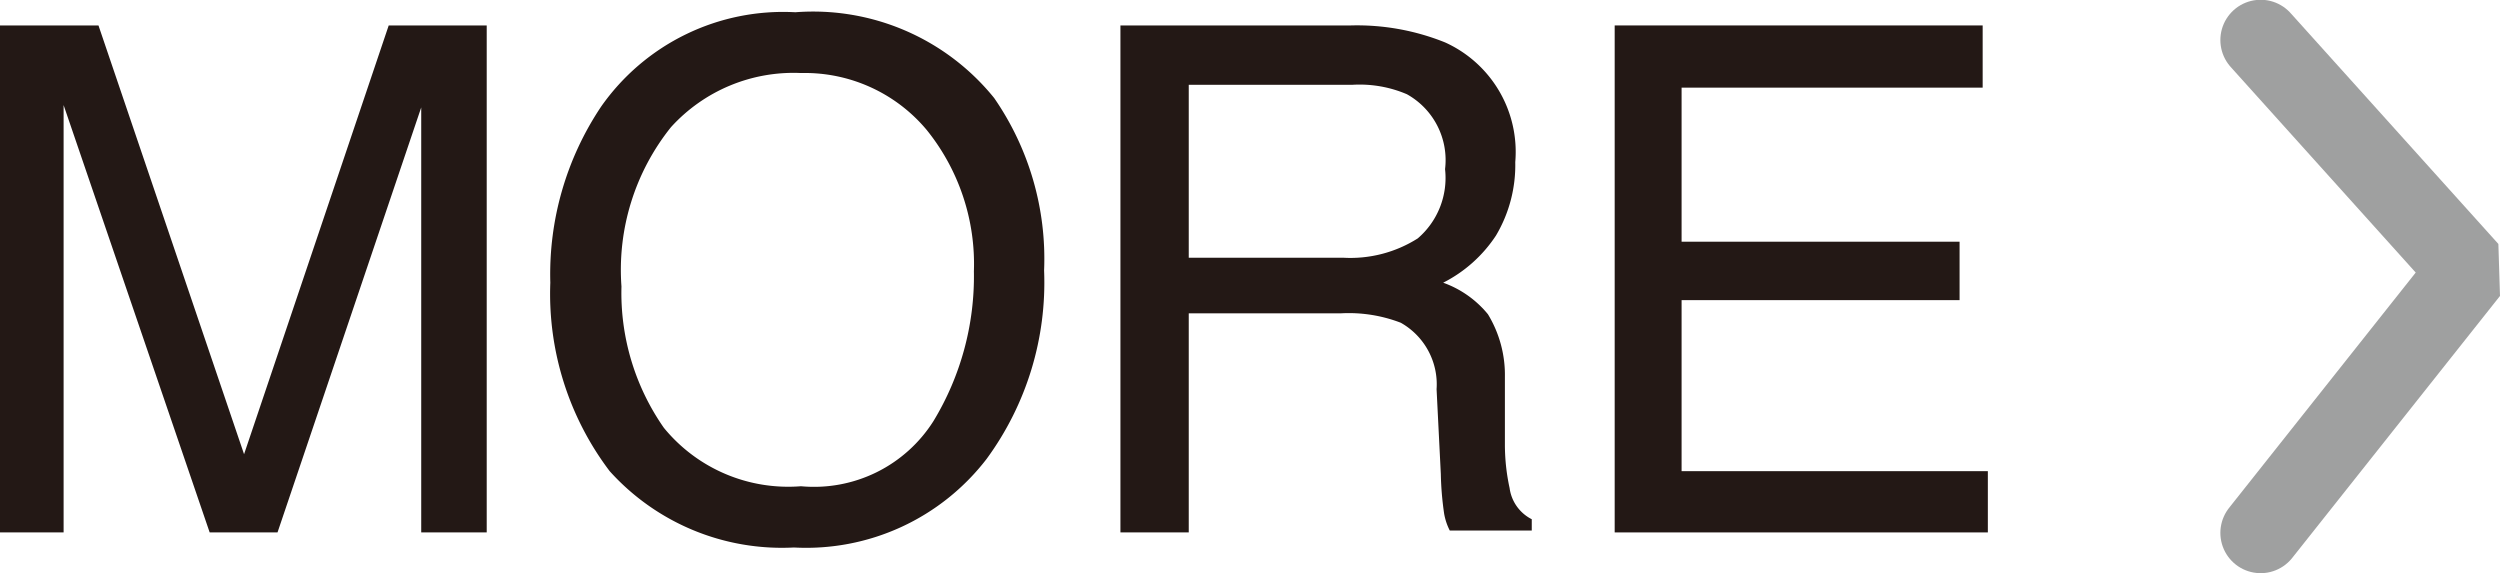
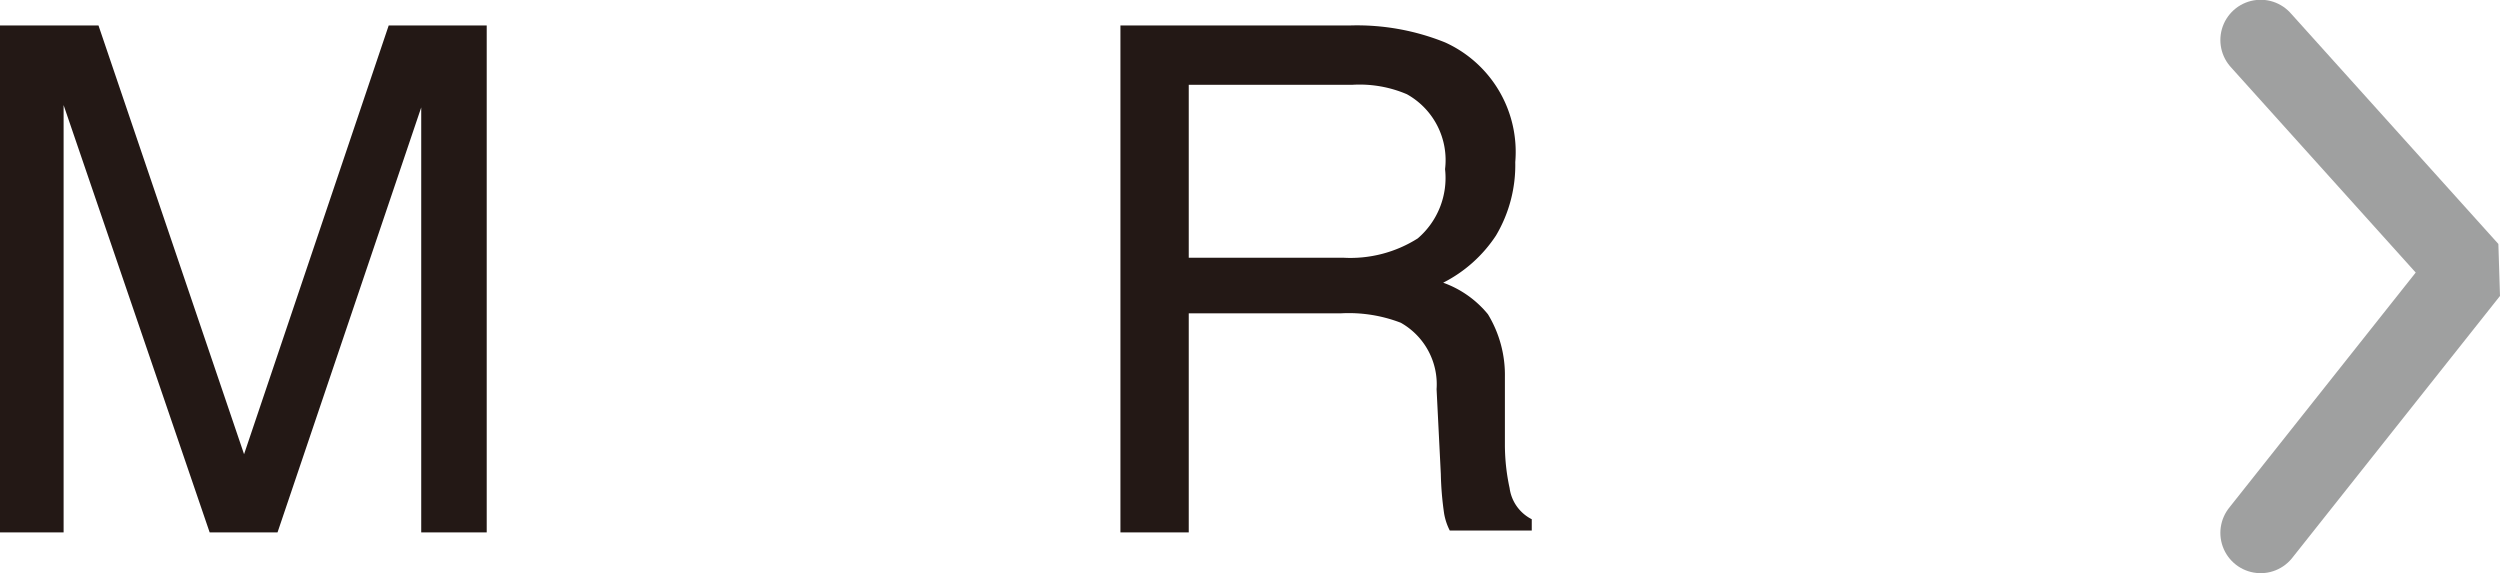
<svg xmlns="http://www.w3.org/2000/svg" width="53.06" height="12.17" viewBox="0 0 53.06 12.17">
  <defs>
    <style>.a{fill:#231815;}.b{fill:none;stroke:#9fa0a0;stroke-linecap:round;stroke-miterlimit:1;stroke-width:1.71px;}</style>
  </defs>
  <title>news_more</title>
  <path class="a" d="M0,.54H2.09l3.09,9.1L8.25.54h2.08V11.3H8.94V5c0-.22,0-.58,0-1.09s0-1,0-1.63L5.89,11.3H4.45L1.35,2.23v.33c0,.26,0,.66,0,1.2s0,.94,0,1.19V11.3H0Z" />
-   <path class="a" d="M21.1,2.08a6,6,0,0,1,1.06,3.66,6.33,6.33,0,0,1-1.22,4,4.83,4.83,0,0,1-4.09,1.88A4.92,4.92,0,0,1,12.94,10a6.23,6.23,0,0,1-1.26-4,6.39,6.39,0,0,1,1.08-3.74,4.72,4.72,0,0,1,4.12-2A4.94,4.94,0,0,1,21.1,2.08ZM19.81,8.94a5.92,5.92,0,0,0,.86-3.18,4.53,4.53,0,0,0-1-3A3.37,3.37,0,0,0,17,1.55,3.51,3.51,0,0,0,14.24,2.7a4.84,4.84,0,0,0-1.05,3.38,5,5,0,0,0,.9,3A3.41,3.41,0,0,0,17,10.32,3,3,0,0,0,19.81,8.94Z" />
  <path class="a" d="M23.78.54h4.89a5,5,0,0,1,2,.36,2.55,2.55,0,0,1,1.49,2.54A2.93,2.93,0,0,1,31.75,5a2.92,2.92,0,0,1-1.12,1,2.17,2.17,0,0,1,.95.67A2.48,2.48,0,0,1,31.94,8l0,1.45a4.34,4.34,0,0,0,.1.91.87.87,0,0,0,.47.66v.24H30.77a1.26,1.26,0,0,1-.12-.36,6.7,6.7,0,0,1-.07-.84l-.09-1.8a1.5,1.5,0,0,0-.76-1.41,3.07,3.07,0,0,0-1.27-.2H25.23V11.3H23.78Zm4.73,4.93a2.67,2.67,0,0,0,1.58-.41,1.69,1.69,0,0,0,.58-1.47A1.6,1.6,0,0,0,29.86,2,2.55,2.55,0,0,0,28.7,1.8H25.23V5.47Z" />
-   <path class="a" d="M34.27.54h7.81V1.86H35.69V5.13h5.9V6.37h-5.9V10h6.5V11.3H34.27Z" />
  <polyline class="b" points="47.98 0.85 52.39 5.75 47.98 11.31" />
</svg>